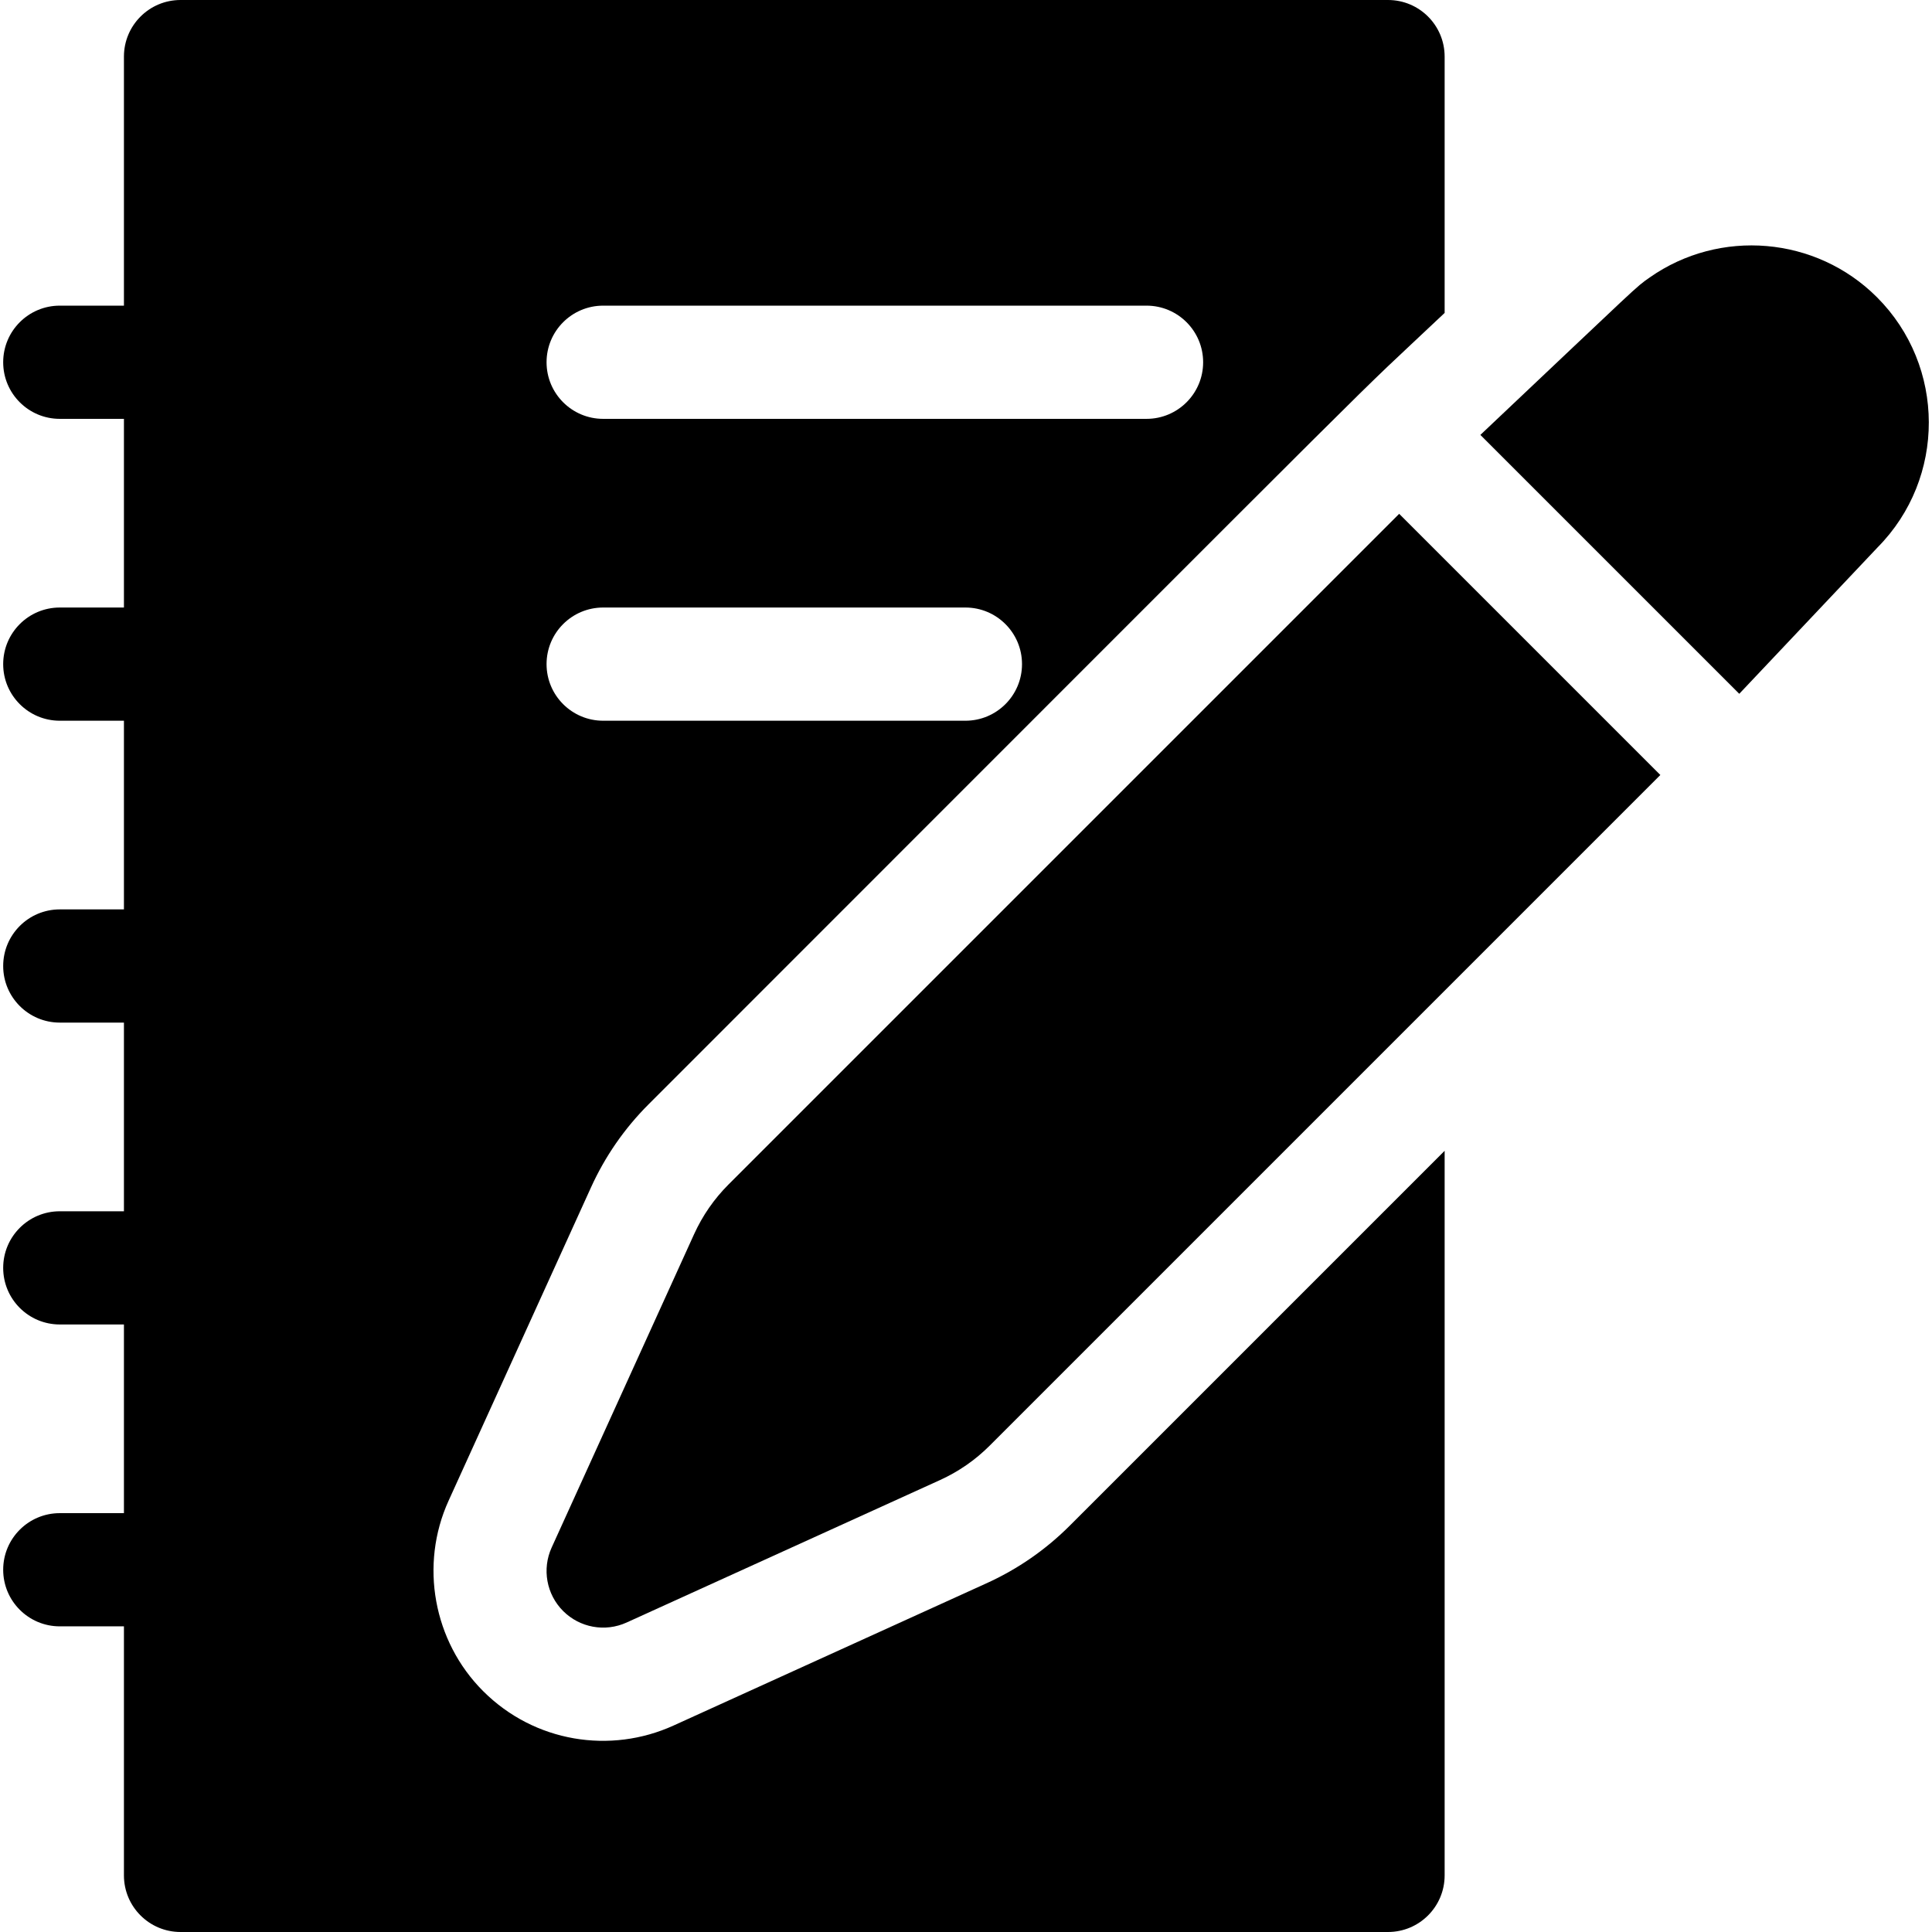
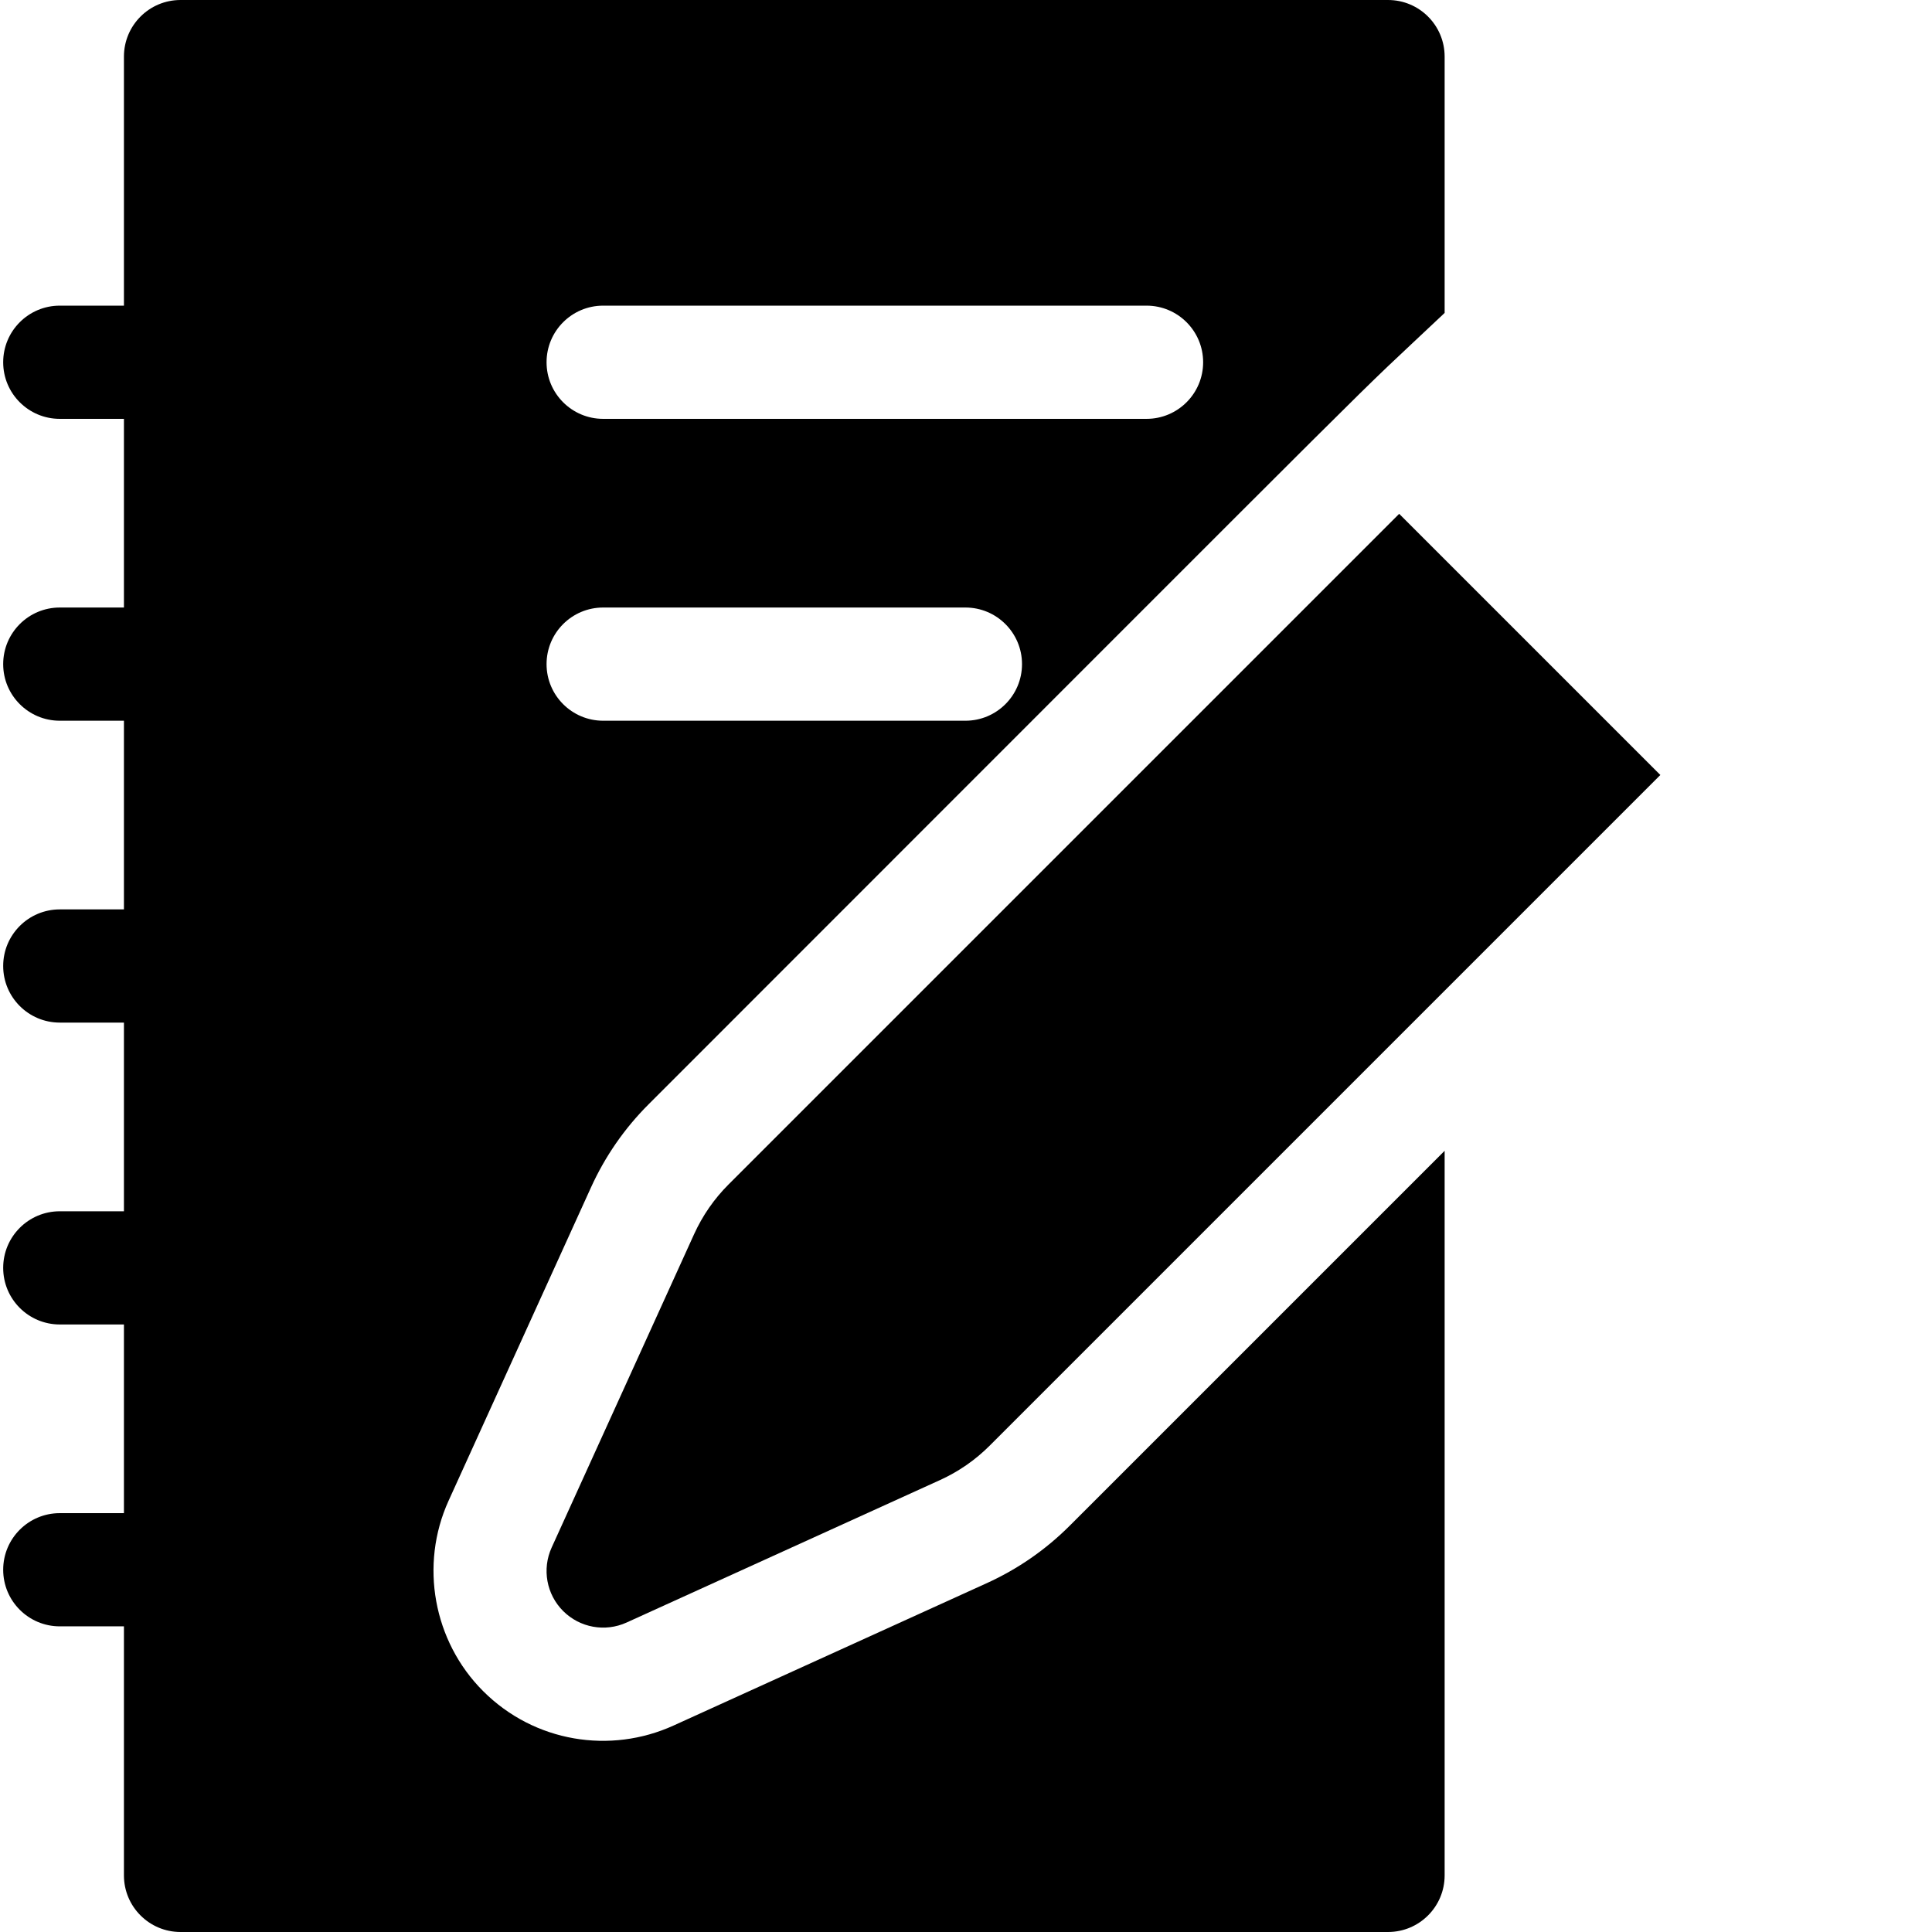
<svg xmlns="http://www.w3.org/2000/svg" id="Capa_1" height="512" viewBox="0 0 512 512" width="512">
  <g>
    <path d="m183.938 327.079-37.749 83.047c-2.587 5.692-1.373 12.392 3.049 16.813 4.405 4.406 11.102 5.646 16.813 3.049l83.046-37.749c4.929-2.24 9.371-5.317 13.2-9.147 19.055-19.055 159.3-159.3 177.713-177.713l-69.213-69.213-177.712 177.714c-3.83 3.829-6.907 8.27-9.147 13.199z" />
-     <path d="m497.411 78.766c-16.148-16.151-41.668-18.255-60.212-5.242-3.949 2.771-1.905 1.123-44.887 41.731l68.61 68.61 36.654-38.796c18.161-18.339 18.106-48.032-.165-66.303z" />
    <path d="m283.512 404.304c-6.381 6.382-13.784 11.512-22 15.247l-83.045 37.748c-16.656 7.572-36.809 4.491-50.443-9.146-13.189-13.189-16.865-33.46-9.147-50.441l37.748-83.046c3.735-8.218 8.865-15.62 15.245-21.999 217.265-217.264 180.964-181.385 210.974-209.738v-67.929c0-8.284-6.716-15-15-15h-320c-8.284 0-15 6.716-15 15v66h-17c-8.284 0-15 6.716-15 15s6.716 15 15 15h17v50h-17c-8.284 0-15 6.716-15 15s6.716 15 15 15h17v50h-17c-8.284 0-15 6.716-15 15s6.716 15 15 15h17v50h-17c-8.284 0-15 6.716-15 15s6.716 15 15 15h17v50h-17c-8.284 0-15 6.716-15 15s6.716 15 15 15h17v66c0 8.284 6.716 15 15 15h320c8.284 0 15-6.716 15-15v-192.028zm-123.668-323.304h144c8.284 0 15 6.716 15 15s-6.716 15-15 15h-144c-8.284 0-15-6.716-15-15s6.716-15 15-15zm0 80h96c8.284 0 15 6.716 15 15s-6.716 15-15 15h-96c-8.284 0-15-6.716-15-15s6.716-15 15-15z" />
  </g>
</svg>